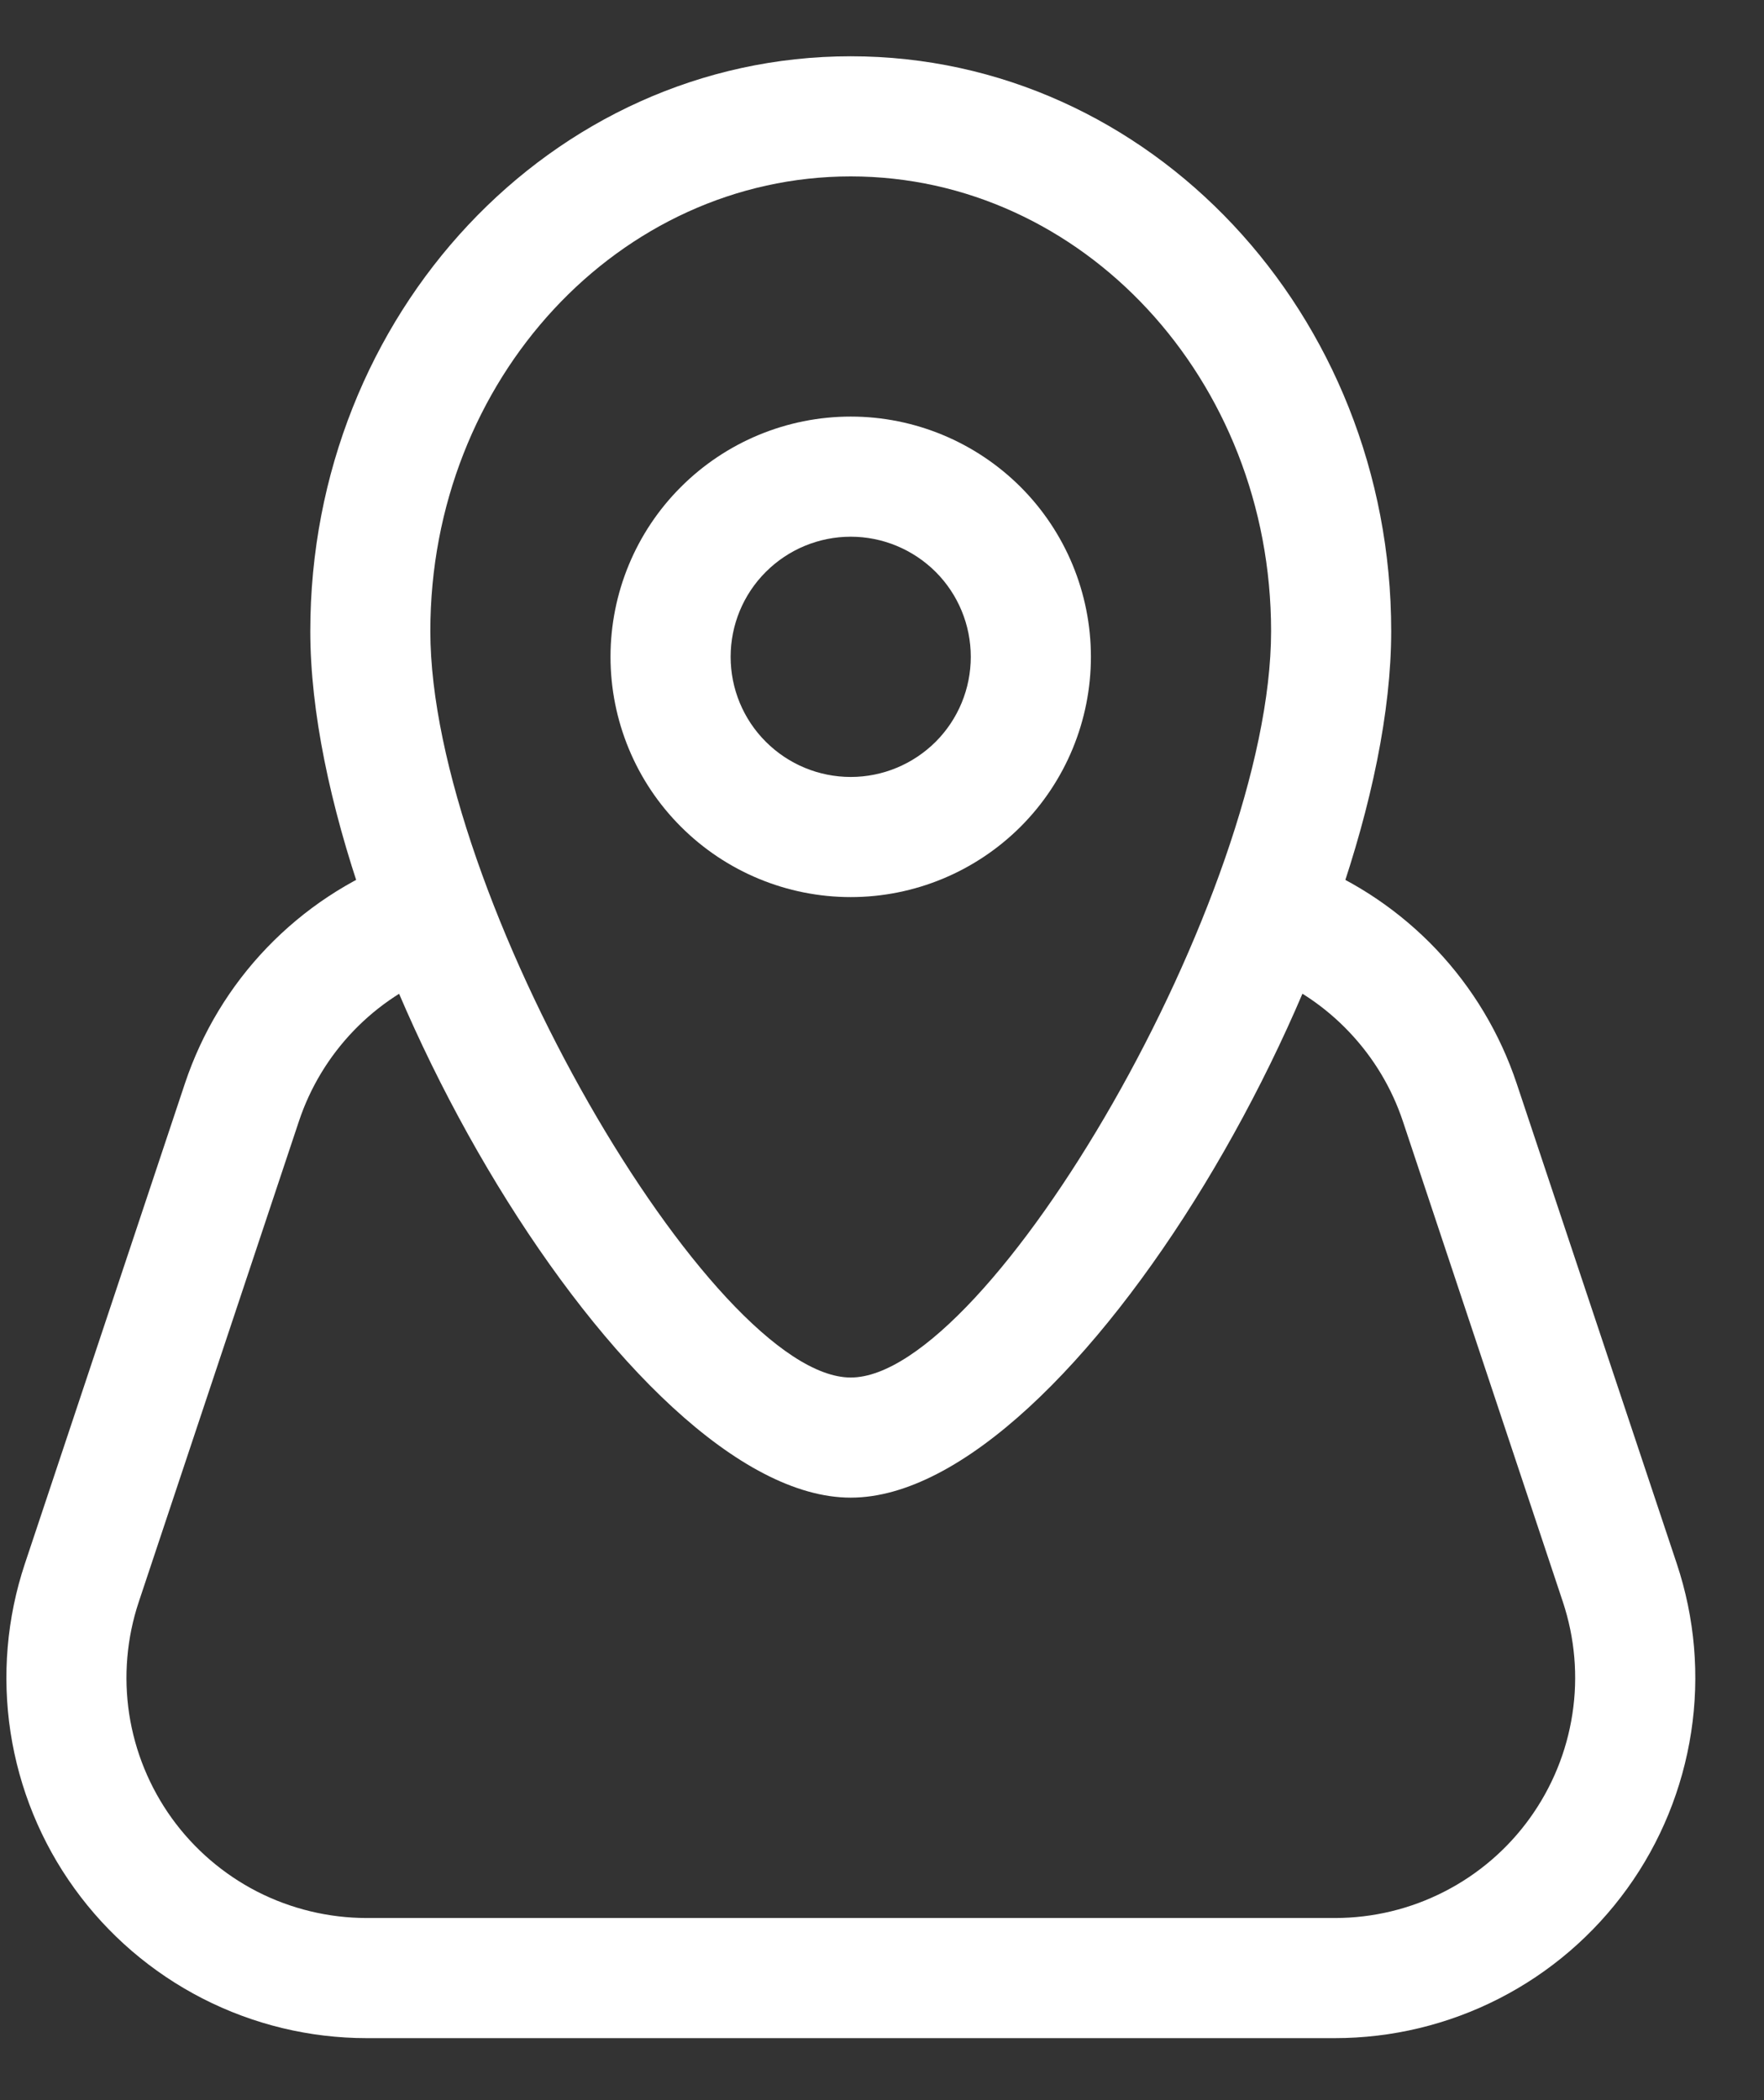
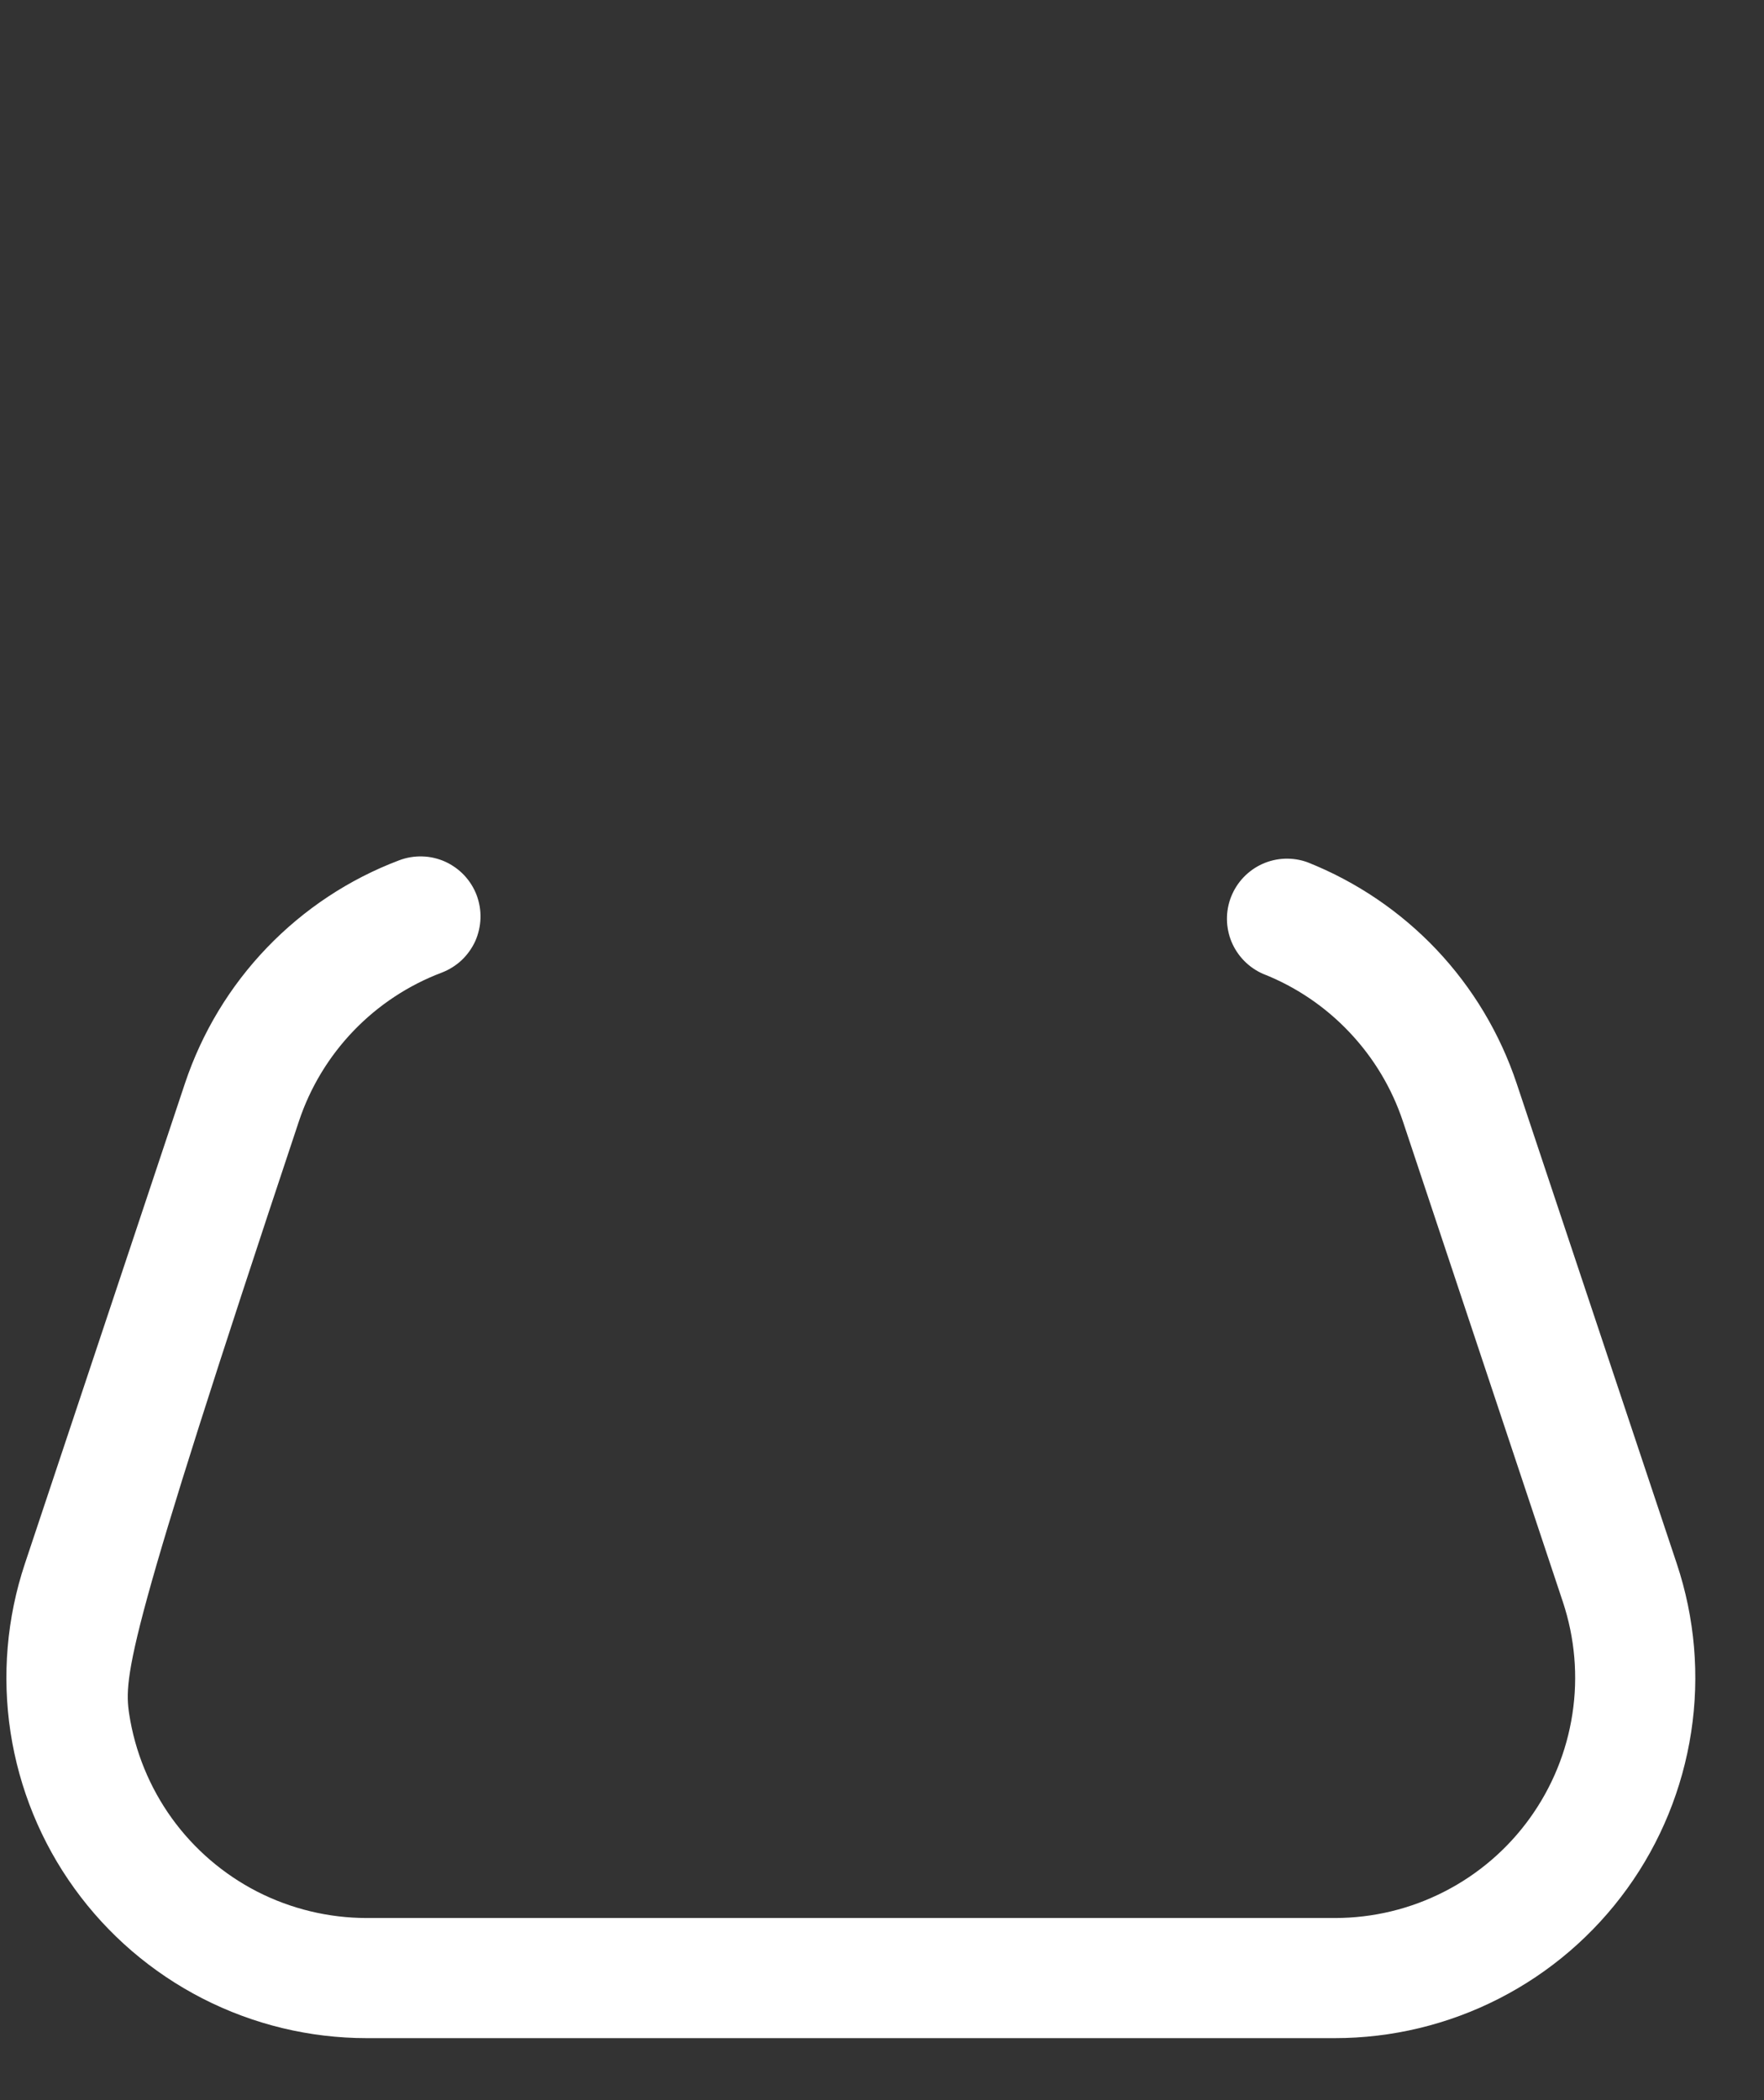
<svg xmlns="http://www.w3.org/2000/svg" width="21" height="25" viewBox="0 0 21 25" fill="none">
  <rect x="0" y="0" width="21" height="25" fill="#333333" stroke="none" />
-   <path fill-rule="evenodd" clip-rule="evenodd" d="M10.128 10.679C10.886 10.679 11.613 10.377 12.15 9.841C12.686 9.305 12.987 8.577 12.987 7.819C12.987 7.061 12.686 6.333 12.15 5.797C11.613 5.261 10.886 4.959 10.128 4.959C9.369 4.959 8.642 5.261 8.106 5.797C7.569 6.333 7.268 7.061 7.268 7.819C7.268 8.577 7.569 9.305 8.106 9.841C8.642 10.377 9.369 10.679 10.128 10.679ZM10.128 6.389C10.507 6.389 10.87 6.54 11.139 6.808C11.407 7.076 11.557 7.44 11.557 7.819C11.557 8.198 11.407 8.562 11.139 8.83C10.87 9.098 10.507 9.249 10.128 9.249C9.748 9.249 9.385 9.098 9.117 8.83C8.848 8.562 8.698 8.198 8.698 7.819C8.698 7.44 8.848 7.076 9.117 6.808C9.385 6.54 9.748 6.389 10.128 6.389Z" fill="white" />
-   <path fill-rule="evenodd" clip-rule="evenodd" d="M3.694 7.513C3.694 11.335 7.487 17.828 10.128 17.828C12.77 17.828 16.562 11.335 16.562 7.513C16.562 3.744 13.692 0.67 10.128 0.67C6.563 0.67 3.694 3.744 3.694 7.513ZM15.132 7.513C15.132 10.649 11.775 16.398 10.128 16.398C8.482 16.398 5.123 10.65 5.123 7.513C5.123 4.512 7.375 2.1 10.128 2.1C12.88 2.1 15.132 4.512 15.132 7.513Z" fill="white" />
-   <path d="M15.039 11.594C14.868 11.52 14.733 11.383 14.661 11.211C14.59 11.039 14.588 10.846 14.657 10.673C14.726 10.5 14.859 10.361 15.029 10.284C15.199 10.208 15.392 10.201 15.567 10.265C16.148 10.496 16.672 10.851 17.102 11.305C17.532 11.76 17.857 12.303 18.055 12.896L19.962 18.615C20.177 19.26 20.236 19.947 20.133 20.619C20.03 21.291 19.77 21.93 19.372 22.481C18.974 23.033 18.451 23.482 17.846 23.791C17.24 24.101 16.57 24.262 15.89 24.262H4.366C3.686 24.262 3.016 24.1 2.411 23.79C1.806 23.48 1.283 23.031 0.886 22.48C0.488 21.929 0.228 21.291 0.125 20.619C0.023 19.947 0.081 19.26 0.296 18.615L2.202 12.896C2.404 12.292 2.737 11.74 3.178 11.281C3.619 10.822 4.156 10.466 4.752 10.241C4.839 10.208 4.933 10.192 5.027 10.195C5.121 10.197 5.213 10.219 5.299 10.257C5.384 10.296 5.462 10.351 5.526 10.419C5.59 10.487 5.641 10.568 5.674 10.655C5.707 10.743 5.723 10.837 5.72 10.931C5.717 11.024 5.696 11.117 5.658 11.203C5.619 11.288 5.564 11.365 5.496 11.43C5.427 11.494 5.347 11.544 5.259 11.578C4.862 11.728 4.503 11.965 4.209 12.271C3.914 12.578 3.692 12.946 3.558 13.349L1.652 19.069C1.509 19.498 1.47 19.956 1.538 20.404C1.607 20.852 1.781 21.277 2.046 21.645C2.311 22.012 2.659 22.311 3.062 22.518C3.466 22.724 3.913 22.832 4.366 22.832H15.893C16.346 22.832 16.793 22.724 17.196 22.517C17.599 22.311 17.948 22.011 18.212 21.644C18.477 21.276 18.651 20.851 18.719 20.403C18.788 19.955 18.748 19.497 18.605 19.067L16.701 13.348C16.569 12.952 16.352 12.591 16.065 12.288C15.779 11.985 15.429 11.748 15.042 11.595L15.039 11.594Z" fill="white" />
+   <path d="M15.039 11.594C14.868 11.52 14.733 11.383 14.661 11.211C14.59 11.039 14.588 10.846 14.657 10.673C14.726 10.5 14.859 10.361 15.029 10.284C15.199 10.208 15.392 10.201 15.567 10.265C16.148 10.496 16.672 10.851 17.102 11.305C17.532 11.76 17.857 12.303 18.055 12.896L19.962 18.615C20.177 19.26 20.236 19.947 20.133 20.619C20.03 21.291 19.77 21.93 19.372 22.481C18.974 23.033 18.451 23.482 17.846 23.791C17.24 24.101 16.57 24.262 15.89 24.262H4.366C3.686 24.262 3.016 24.1 2.411 23.79C1.806 23.48 1.283 23.031 0.886 22.48C0.488 21.929 0.228 21.291 0.125 20.619C0.023 19.947 0.081 19.26 0.296 18.615L2.202 12.896C2.404 12.292 2.737 11.74 3.178 11.281C3.619 10.822 4.156 10.466 4.752 10.241C4.839 10.208 4.933 10.192 5.027 10.195C5.121 10.197 5.213 10.219 5.299 10.257C5.384 10.296 5.462 10.351 5.526 10.419C5.59 10.487 5.641 10.568 5.674 10.655C5.707 10.743 5.723 10.837 5.72 10.931C5.717 11.024 5.696 11.117 5.658 11.203C5.619 11.288 5.564 11.365 5.496 11.43C5.427 11.494 5.347 11.544 5.259 11.578C4.862 11.728 4.503 11.965 4.209 12.271C3.914 12.578 3.692 12.946 3.558 13.349C1.509 19.498 1.47 19.956 1.538 20.404C1.607 20.852 1.781 21.277 2.046 21.645C2.311 22.012 2.659 22.311 3.062 22.518C3.466 22.724 3.913 22.832 4.366 22.832H15.893C16.346 22.832 16.793 22.724 17.196 22.517C17.599 22.311 17.948 22.011 18.212 21.644C18.477 21.276 18.651 20.851 18.719 20.403C18.788 19.955 18.748 19.497 18.605 19.067L16.701 13.348C16.569 12.952 16.352 12.591 16.065 12.288C15.779 11.985 15.429 11.748 15.042 11.595L15.039 11.594Z" fill="white" />
</svg>